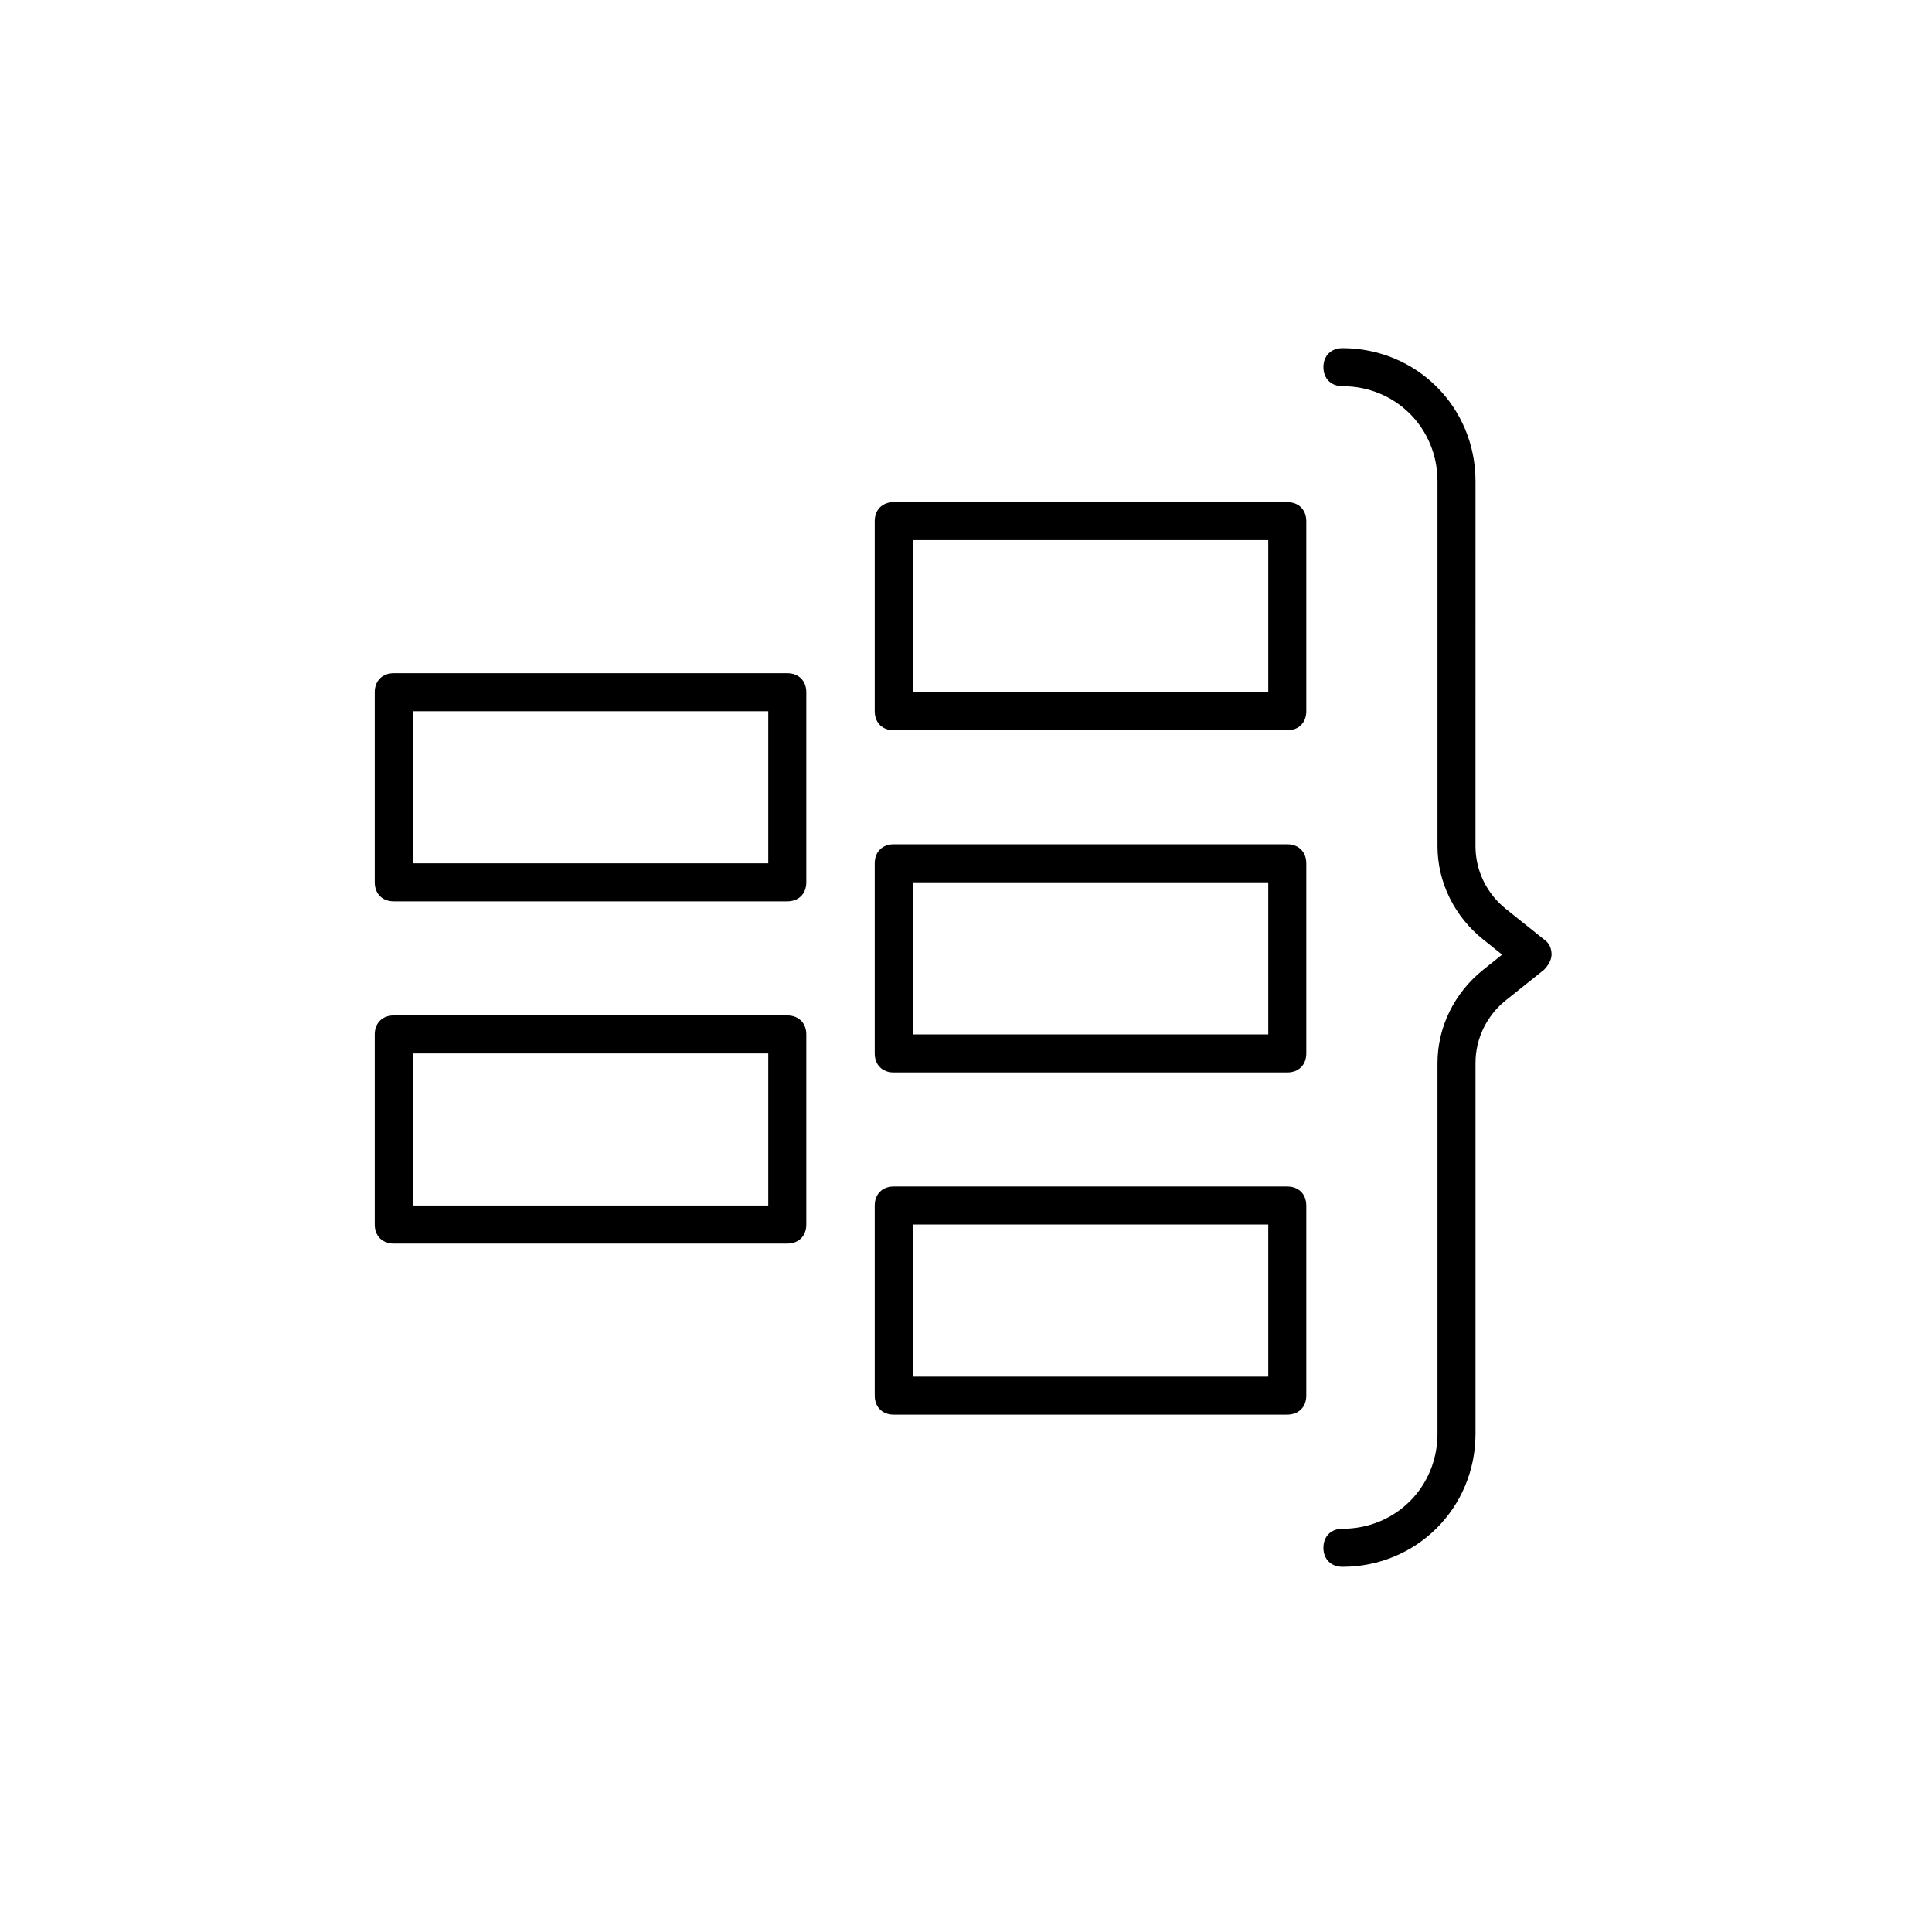
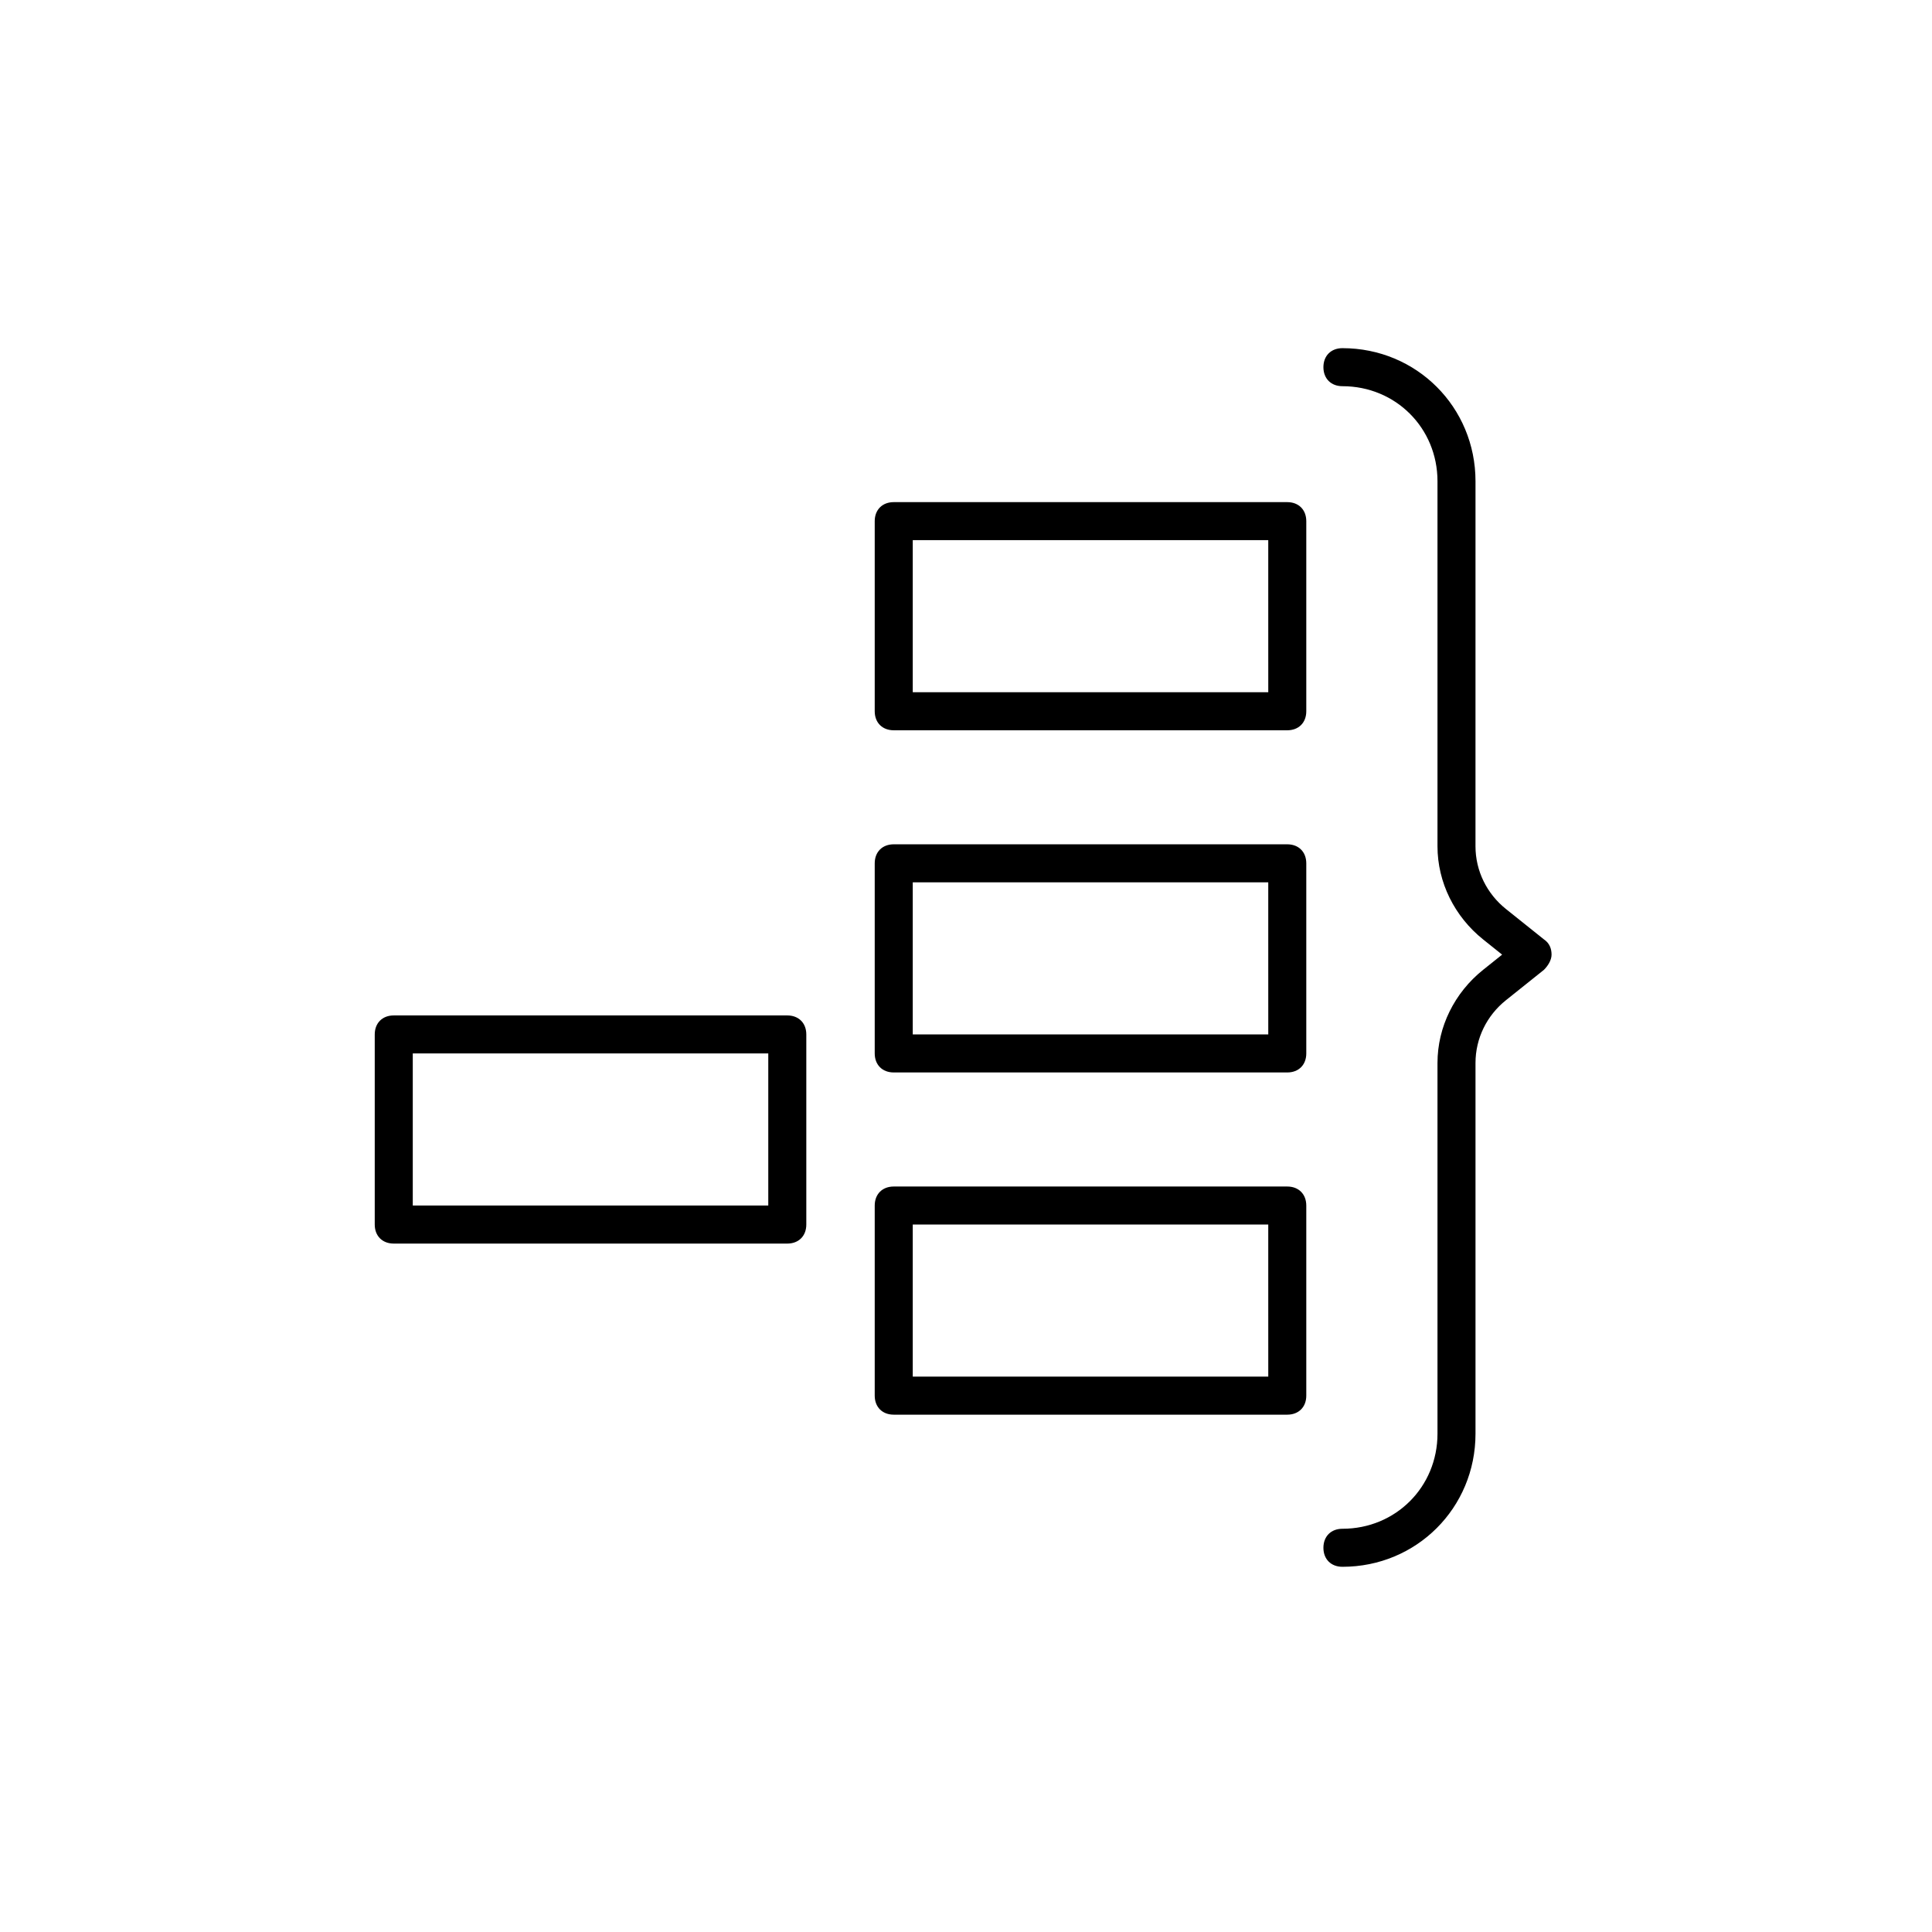
<svg xmlns="http://www.w3.org/2000/svg" fill="#000000" width="800px" height="800px" version="1.1" viewBox="144 144 512 512">
  <g>
    <path d="m485.14 367.75h-104.29c-3.023 0-5.039 2.016-5.039 5.039v50.383c0 3.023 2.016 5.039 5.039 5.039h104.29c3.023 0 5.039-2.016 5.039-5.039v-50.383c-0.004-3.023-2.019-5.039-5.043-5.039zm-5.035 50.383h-94.215v-40.305h94.211z" />
    <path d="m485.14 458.44h-104.29c-3.023 0-5.039 2.016-5.039 5.039v50.383c0 3.023 2.016 5.039 5.039 5.039h104.29c3.023 0 5.039-2.016 5.039-5.039v-50.383c-0.004-3.023-2.019-5.039-5.043-5.039zm-5.035 50.379h-94.215v-40.305h94.211z" />
    <path d="m485.14 277.07h-104.29c-3.023 0-5.039 2.016-5.039 5.039v50.383c0 3.023 2.016 5.039 5.039 5.039h104.29c3.023 0 5.039-2.016 5.039-5.039v-50.383c-0.004-3.023-2.019-5.039-5.043-5.039zm-5.035 50.379h-94.215v-40.305h94.211z" />
    <path d="m352.64 413.1h-104.29c-3.023 0-5.039 2.016-5.039 5.039v50.383c0 3.023 2.016 5.039 5.039 5.039h104.29c3.023 0 5.039-2.016 5.039-5.039v-50.383c0-3.023-2.016-5.039-5.039-5.039zm-5.039 50.379h-94.211v-40.305h94.211z" />
-     <path d="m352.64 322.41h-104.29c-3.023 0-5.039 2.016-5.039 5.039v50.383c0 3.023 2.016 5.039 5.039 5.039h104.29c3.023 0 5.039-2.016 5.039-5.039v-50.383c0-3.023-2.016-5.039-5.039-5.039zm-5.039 50.383h-94.211v-40.305h94.211z" />
    <path d="m553.16 392.95-10.078-8.062c-5.039-4.031-8.062-10.078-8.062-16.625l0.004-96.73c0-19.648-15.617-35.266-35.266-35.266-3.023 0-5.039 2.016-5.039 5.039 0 3.023 2.016 5.039 5.039 5.039 14.105 0 25.191 11.082 25.191 25.191v96.73c0 9.574 4.535 18.641 12.09 24.688l5.039 4.031-5.039 4.031c-7.559 6.047-12.09 15.113-12.09 24.688v98.242c0 14.105-11.082 25.191-25.191 25.191-3.023 0-5.039 2.016-5.039 5.039s2.016 5.039 5.039 5.039c19.648 0 35.266-15.617 35.266-35.266v-98.254c0-6.551 3.023-12.594 8.062-16.625l10.078-8.062c1.008-1.008 2.016-2.519 2.016-4.031-0.004-1.508-0.508-3.019-2.019-4.027z" />
  </g>
</svg>